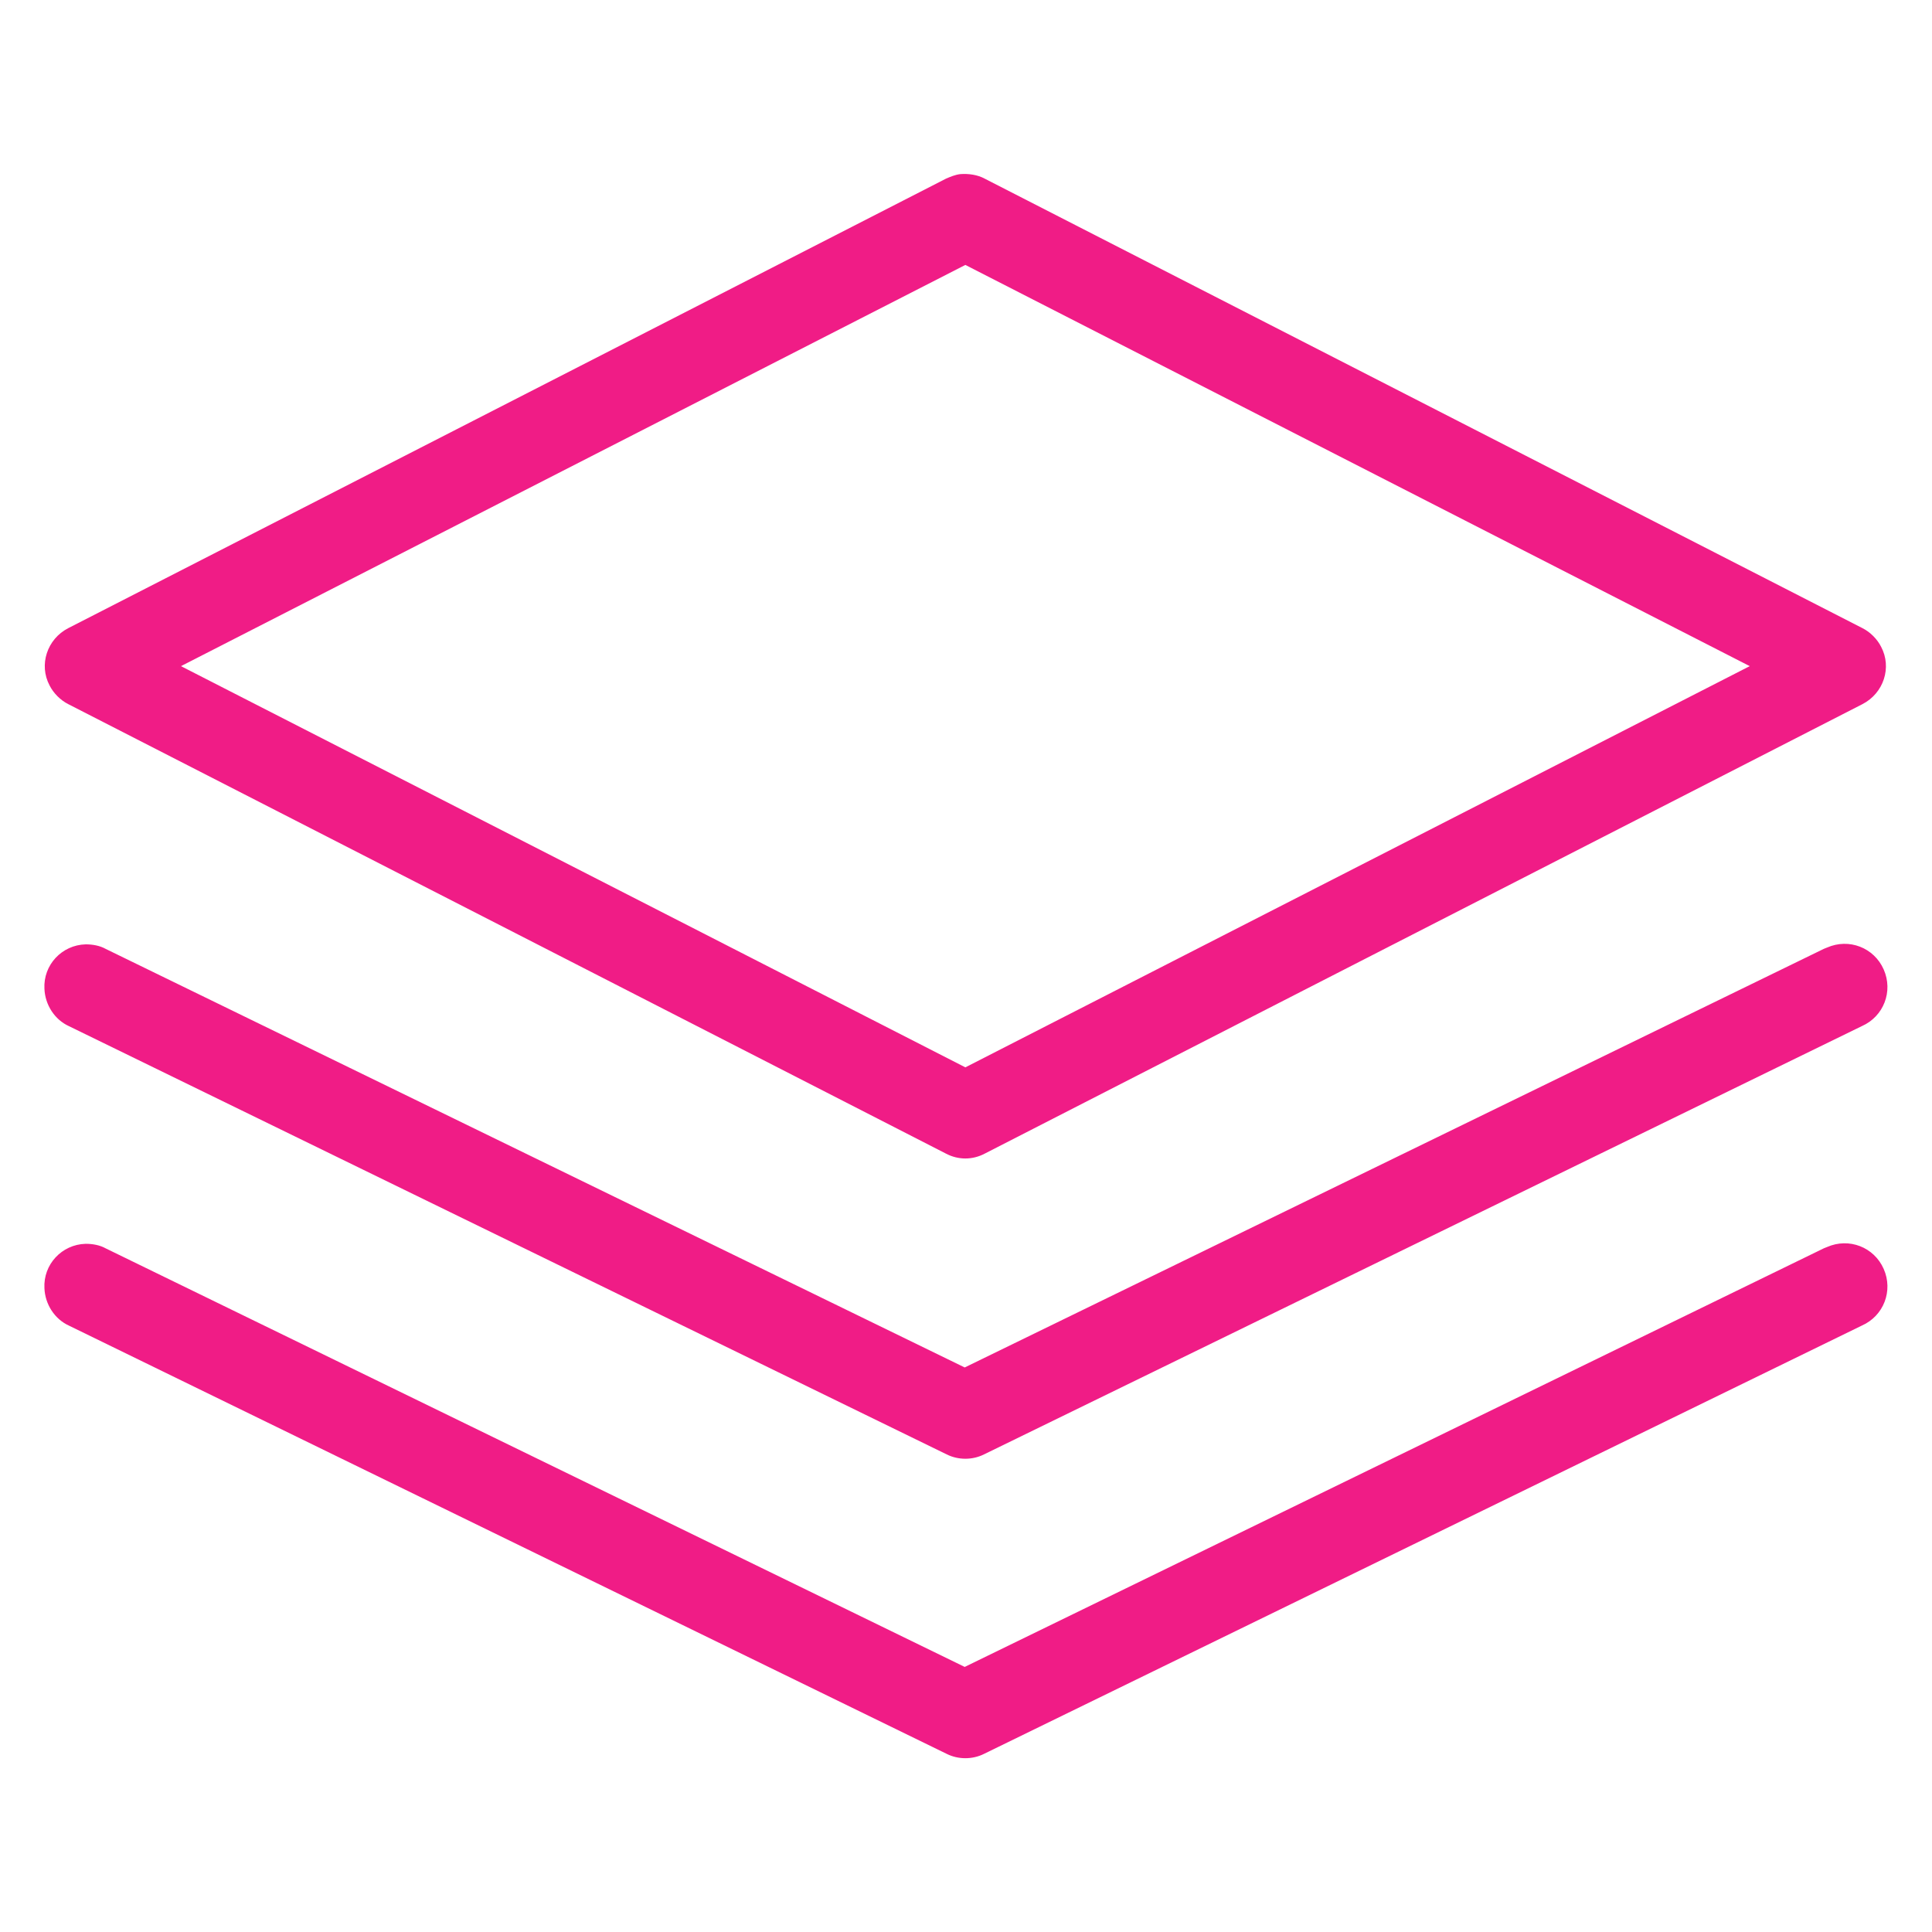
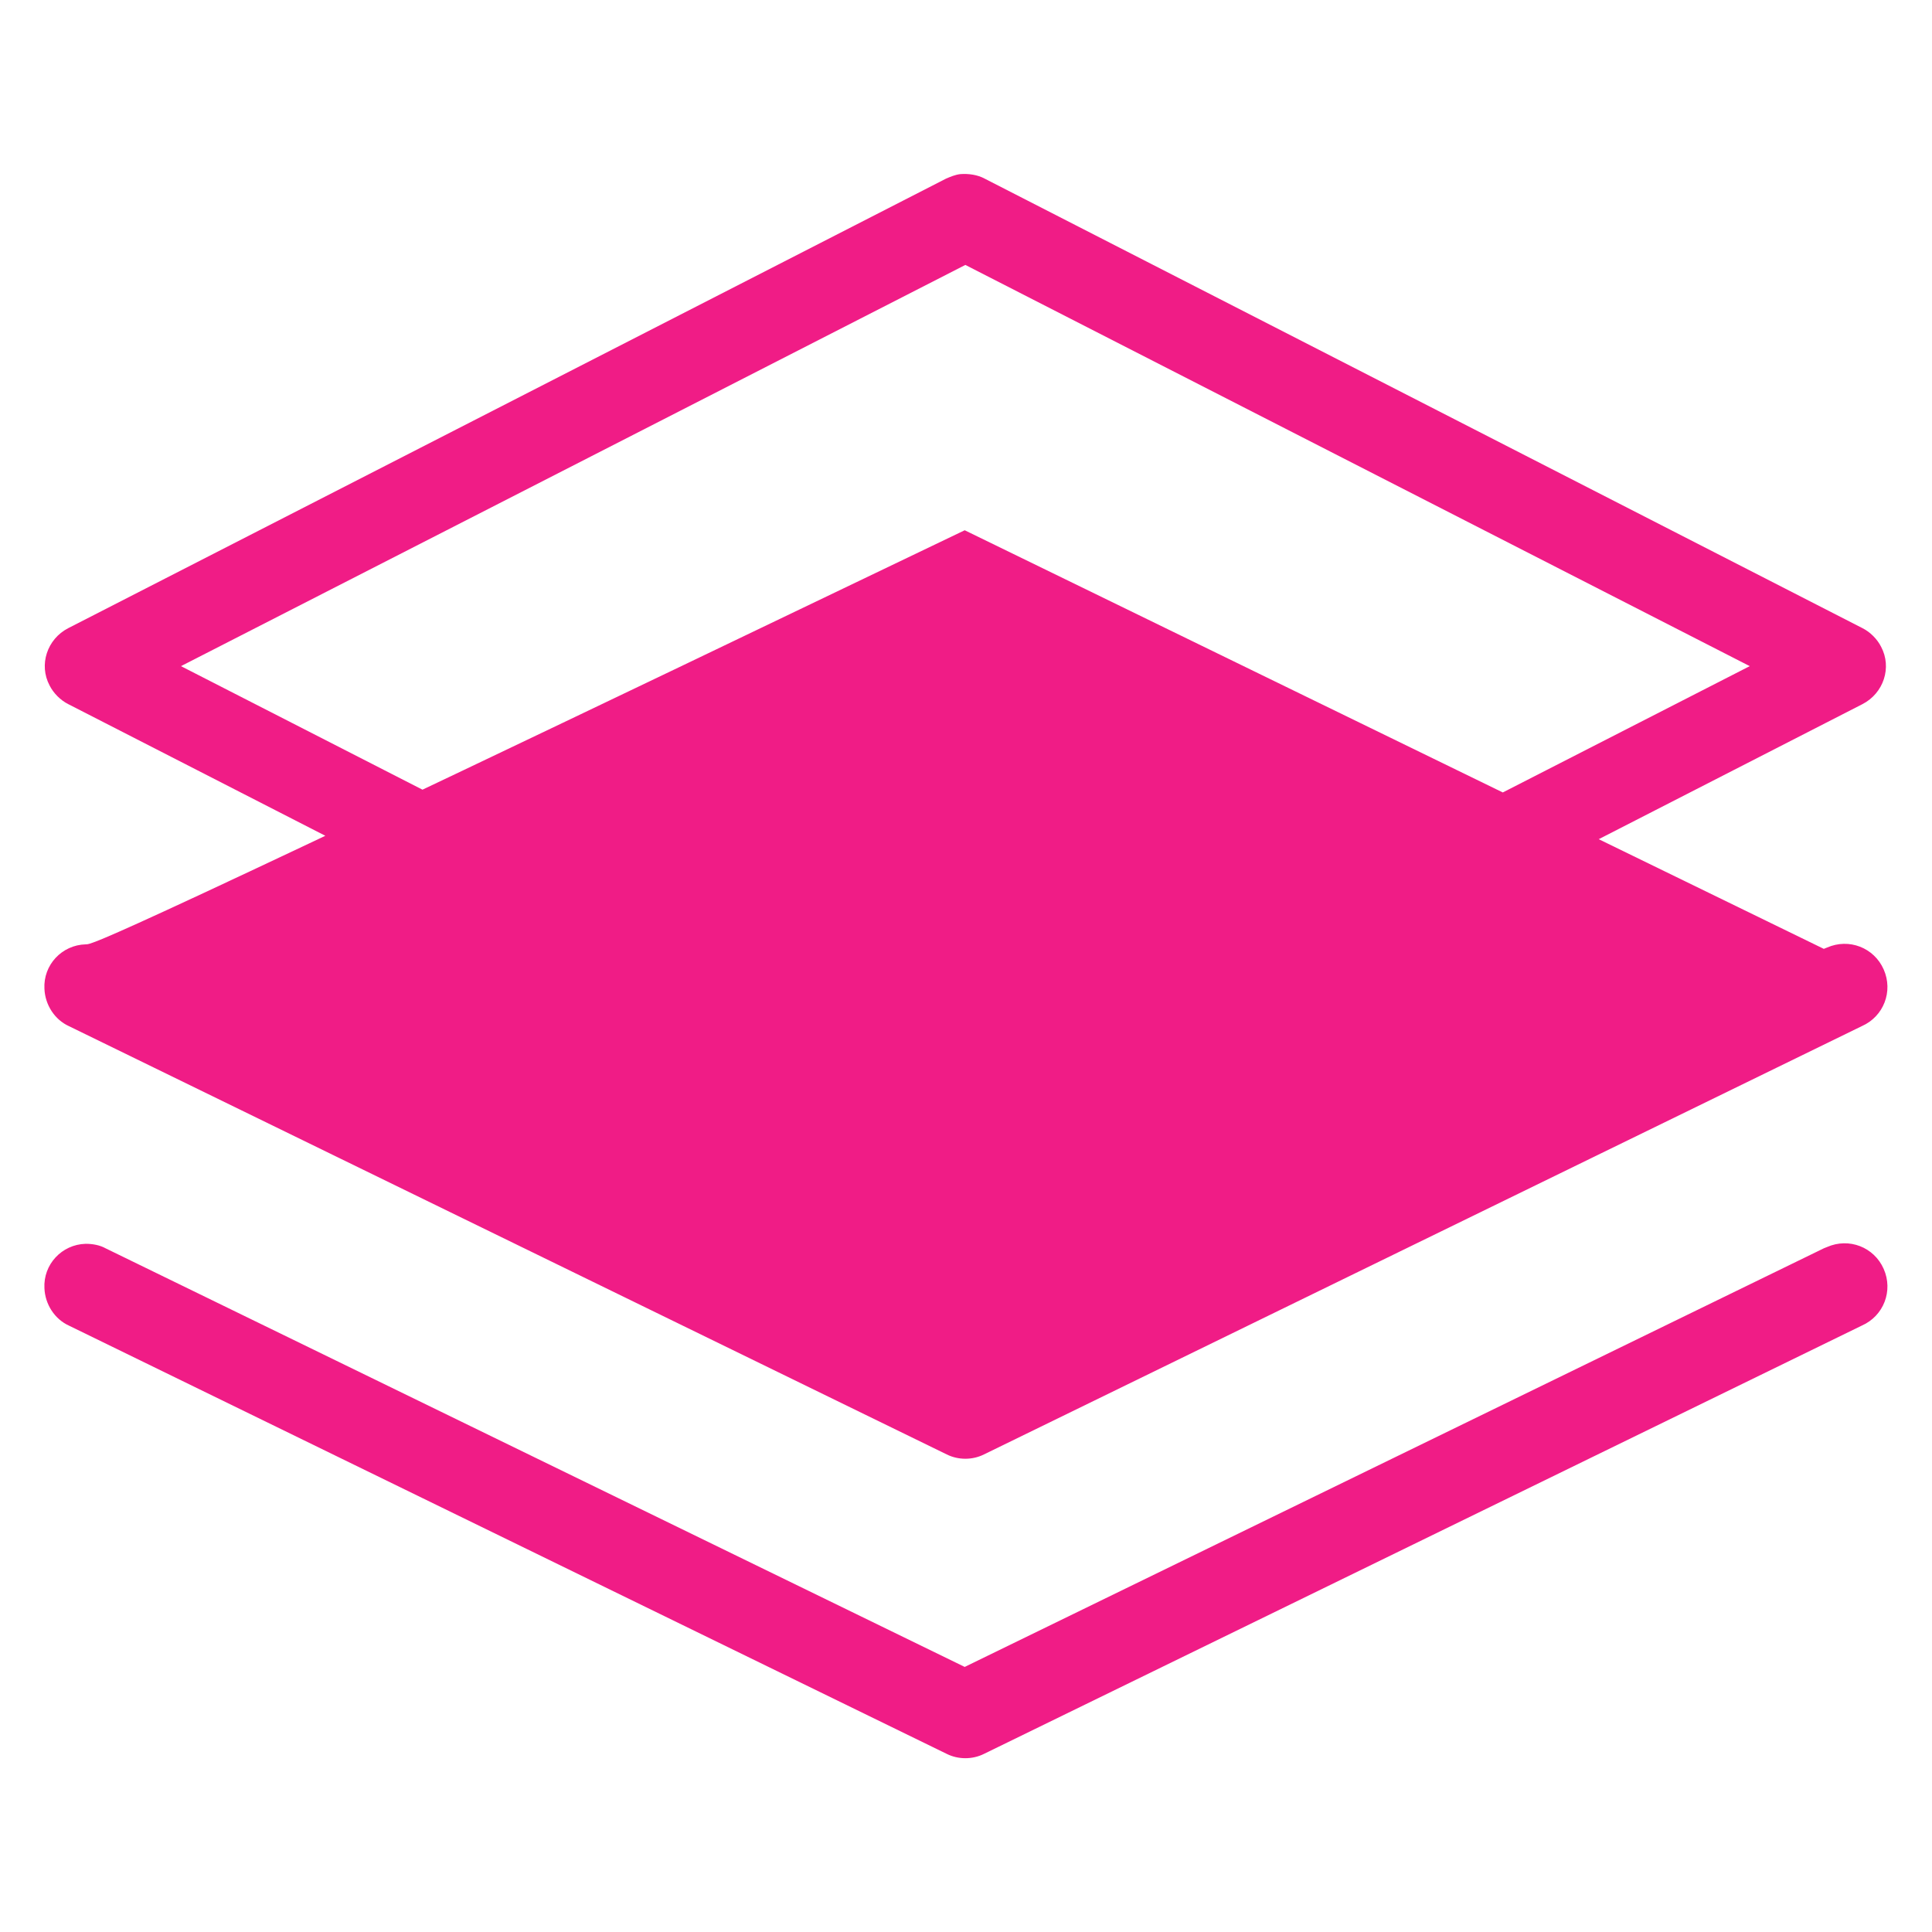
<svg xmlns="http://www.w3.org/2000/svg" version="1.1" id="Layer_1" x="0px" y="0px" viewBox="0 0 300 300" style="enable-background:new 0 0 300 300;" xml:space="preserve">
  <style type="text/css">
	.st0{fill:#F01C86;}
</style>
  <g transform="translate(0,-952.362)">
-     <path class="st0" d="M149.1,979.4c-0.8,0.1-1.5,0.4-2.2,0.7l-136.3,69.8c-3.3,1.7-4.6,5.7-2.9,8.9c0.6,1.2,1.7,2.3,2.9,2.9   l136.3,69.8c1.9,1,4.1,1,6,0l136.3-69.8c3.3-1.7,4.6-5.7,2.9-8.9c-0.6-1.2-1.7-2.3-2.9-2.9l-136.3-69.8   C151.8,979.5,150.4,979.3,149.1,979.4L149.1,979.4z M149.9,993.5l121.8,62.3l-121.8,62.3l-121.8-62.3L149.9,993.5z M13.3,1099   c-3.7,0.1-6.6,3.2-6.4,6.9c0.1,2.5,1.6,4.8,3.8,5.8l136.3,66.5c1.8,0.9,4,0.9,5.8,0l136.3-66.5c3.4-1.5,4.9-5.4,3.4-8.8   c-1.5-3.4-5.4-4.9-8.8-3.4c-0.2,0.1-0.3,0.1-0.5,0.2l-133.4,65l-133.4-65C15.5,1099.2,14.4,1099,13.3,1099z M13.3,1145.5   c-3.7,0.1-6.6,3.2-6.4,6.9c0.1,2.5,1.6,4.8,3.8,5.8l136.3,66.5c1.8,0.9,4,0.9,5.8,0l136.3-66.5c3.4-1.5,4.9-5.4,3.4-8.8   c-1.5-3.4-5.4-4.9-8.8-3.4c-0.2,0.1-0.3,0.1-0.5,0.2l-133.4,65l-133.4-65C15.5,1145.7,14.4,1145.5,13.3,1145.5L13.3,1145.5z" />
+     <path class="st0" d="M149.1,979.4c-0.8,0.1-1.5,0.4-2.2,0.7l-136.3,69.8c-3.3,1.7-4.6,5.7-2.9,8.9c0.6,1.2,1.7,2.3,2.9,2.9   l136.3,69.8c1.9,1,4.1,1,6,0l136.3-69.8c3.3-1.7,4.6-5.7,2.9-8.9c-0.6-1.2-1.7-2.3-2.9-2.9l-136.3-69.8   C151.8,979.5,150.4,979.3,149.1,979.4L149.1,979.4z M149.9,993.5l121.8,62.3l-121.8,62.3l-121.8-62.3L149.9,993.5z M13.3,1099   c-3.7,0.1-6.6,3.2-6.4,6.9c0.1,2.5,1.6,4.8,3.8,5.8l136.3,66.5c1.8,0.9,4,0.9,5.8,0l136.3-66.5c3.4-1.5,4.9-5.4,3.4-8.8   c-1.5-3.4-5.4-4.9-8.8-3.4c-0.2,0.1-0.3,0.1-0.5,0.2l-133.4-65C15.5,1099.2,14.4,1099,13.3,1099z M13.3,1145.5   c-3.7,0.1-6.6,3.2-6.4,6.9c0.1,2.5,1.6,4.8,3.8,5.8l136.3,66.5c1.8,0.9,4,0.9,5.8,0l136.3-66.5c3.4-1.5,4.9-5.4,3.4-8.8   c-1.5-3.4-5.4-4.9-8.8-3.4c-0.2,0.1-0.3,0.1-0.5,0.2l-133.4,65l-133.4-65C15.5,1145.7,14.4,1145.5,13.3,1145.5L13.3,1145.5z" />
  </g>
</svg>